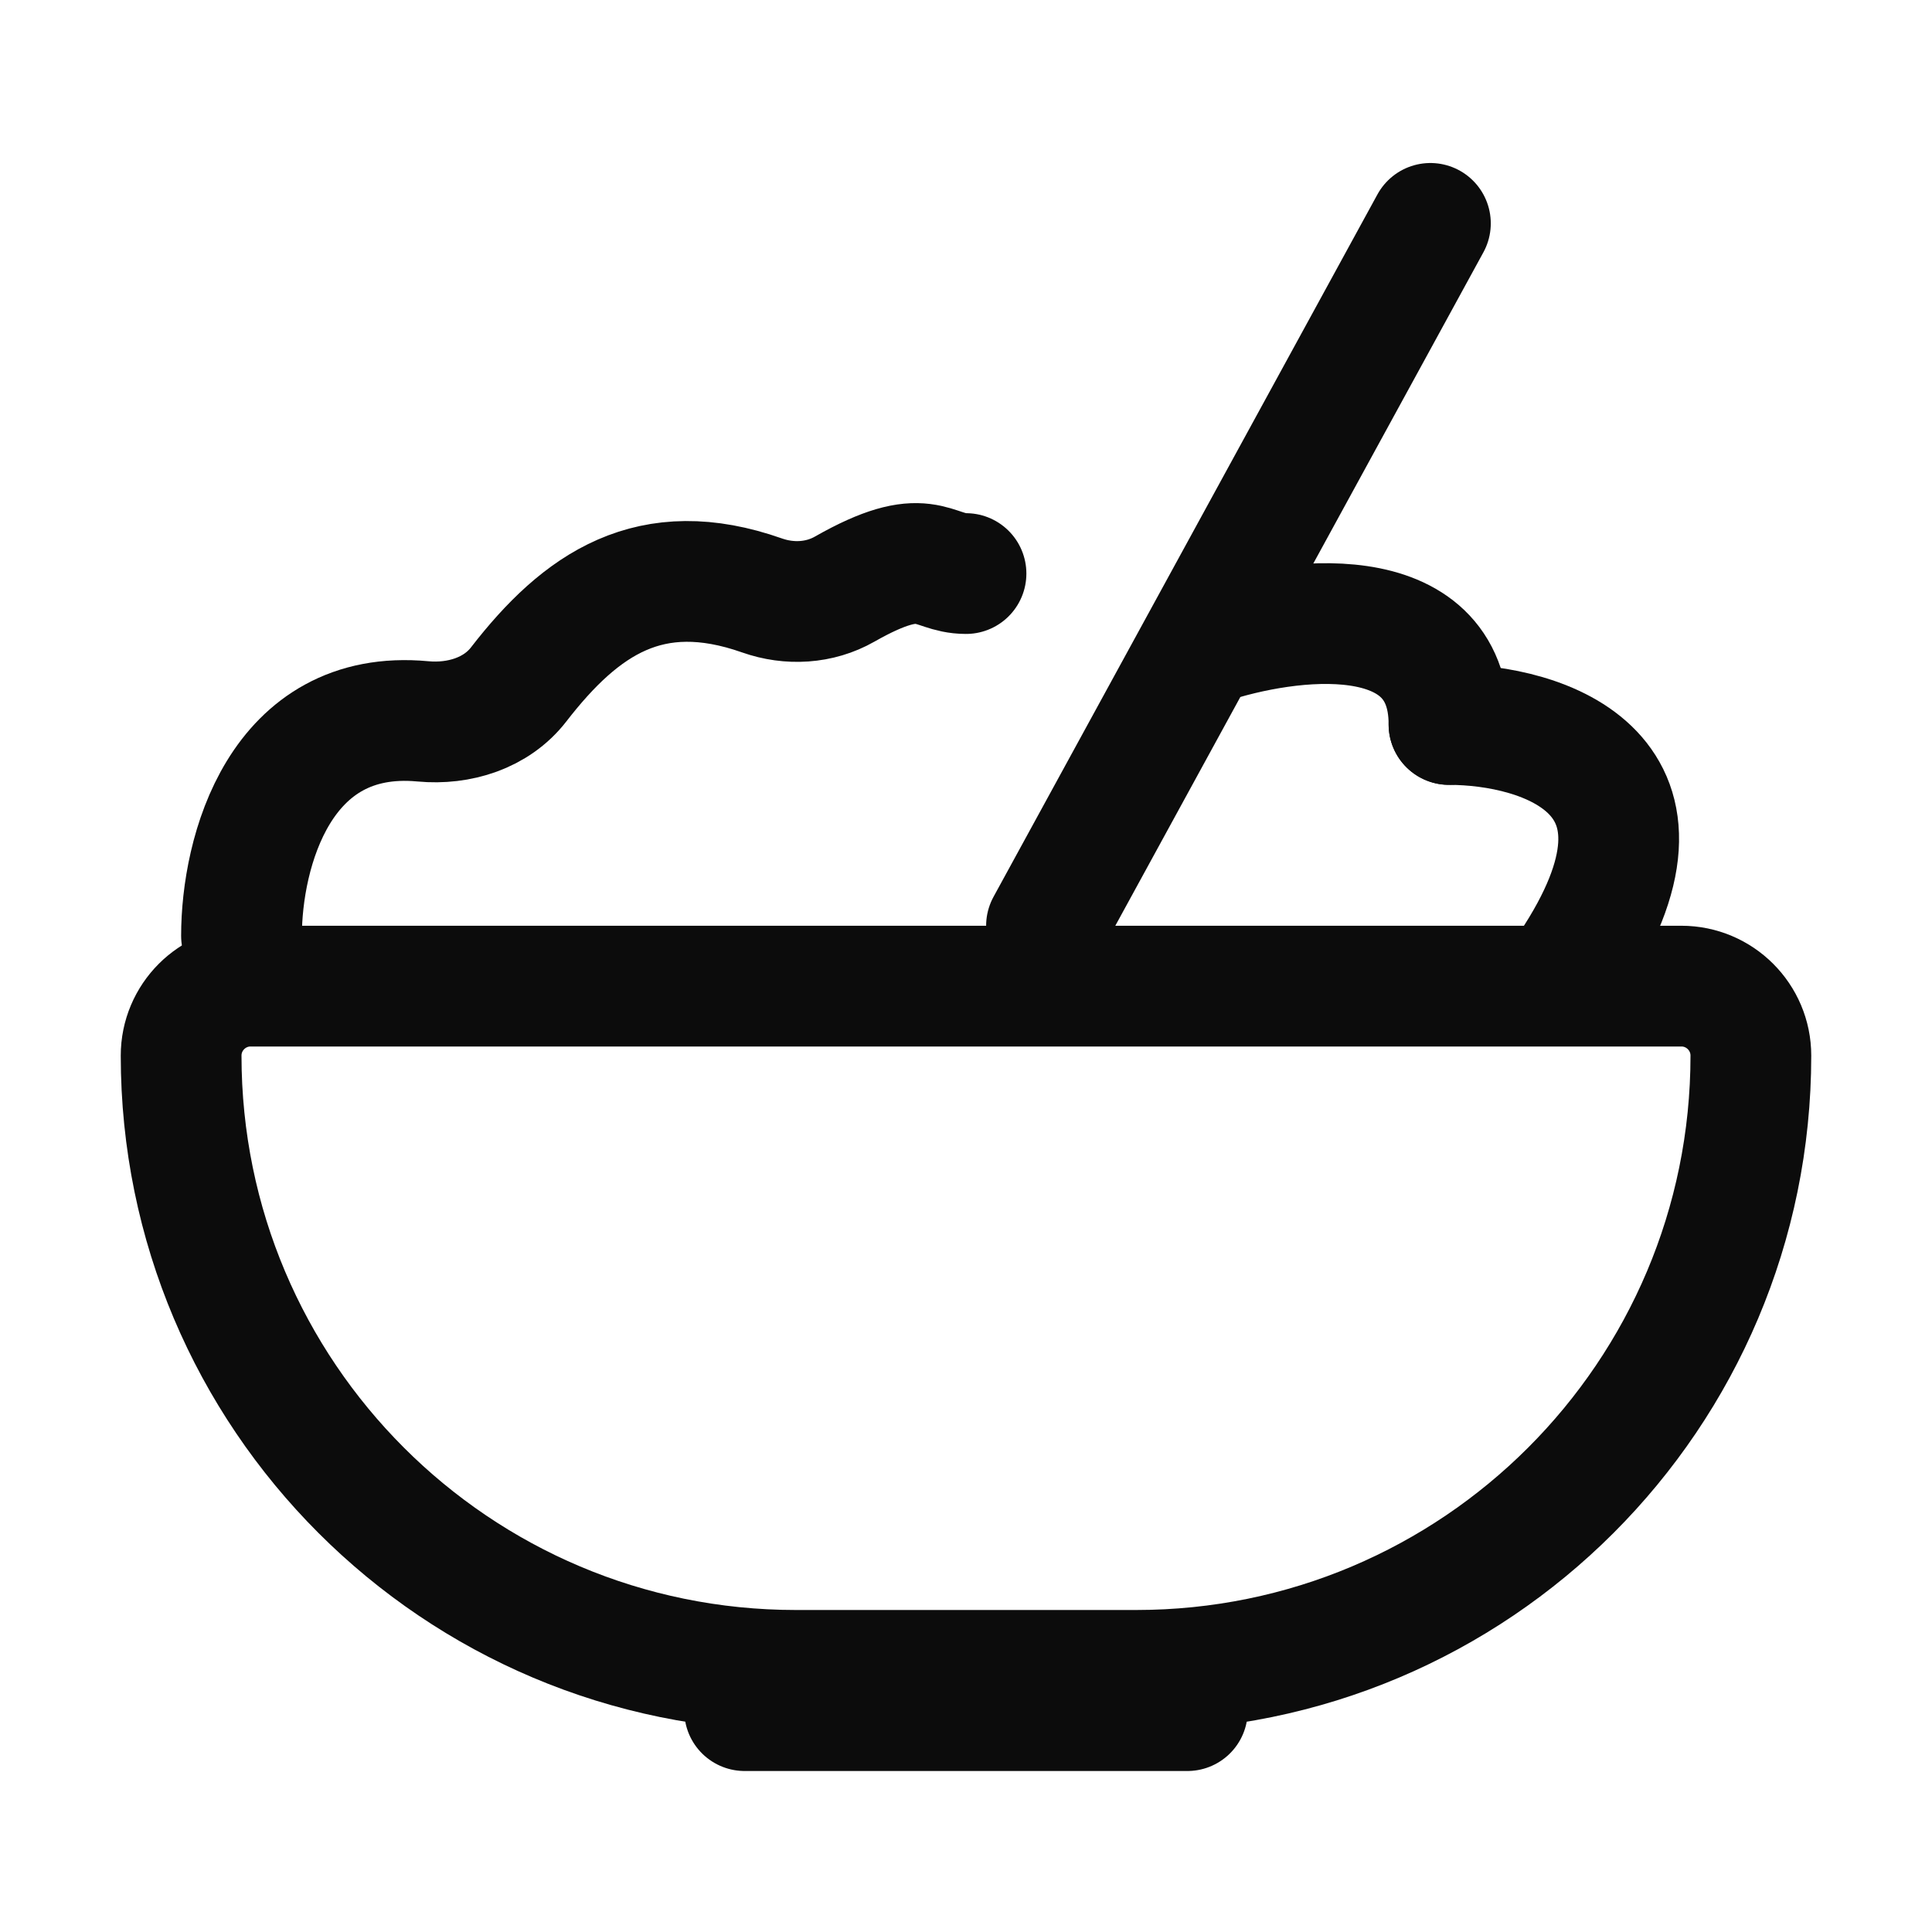
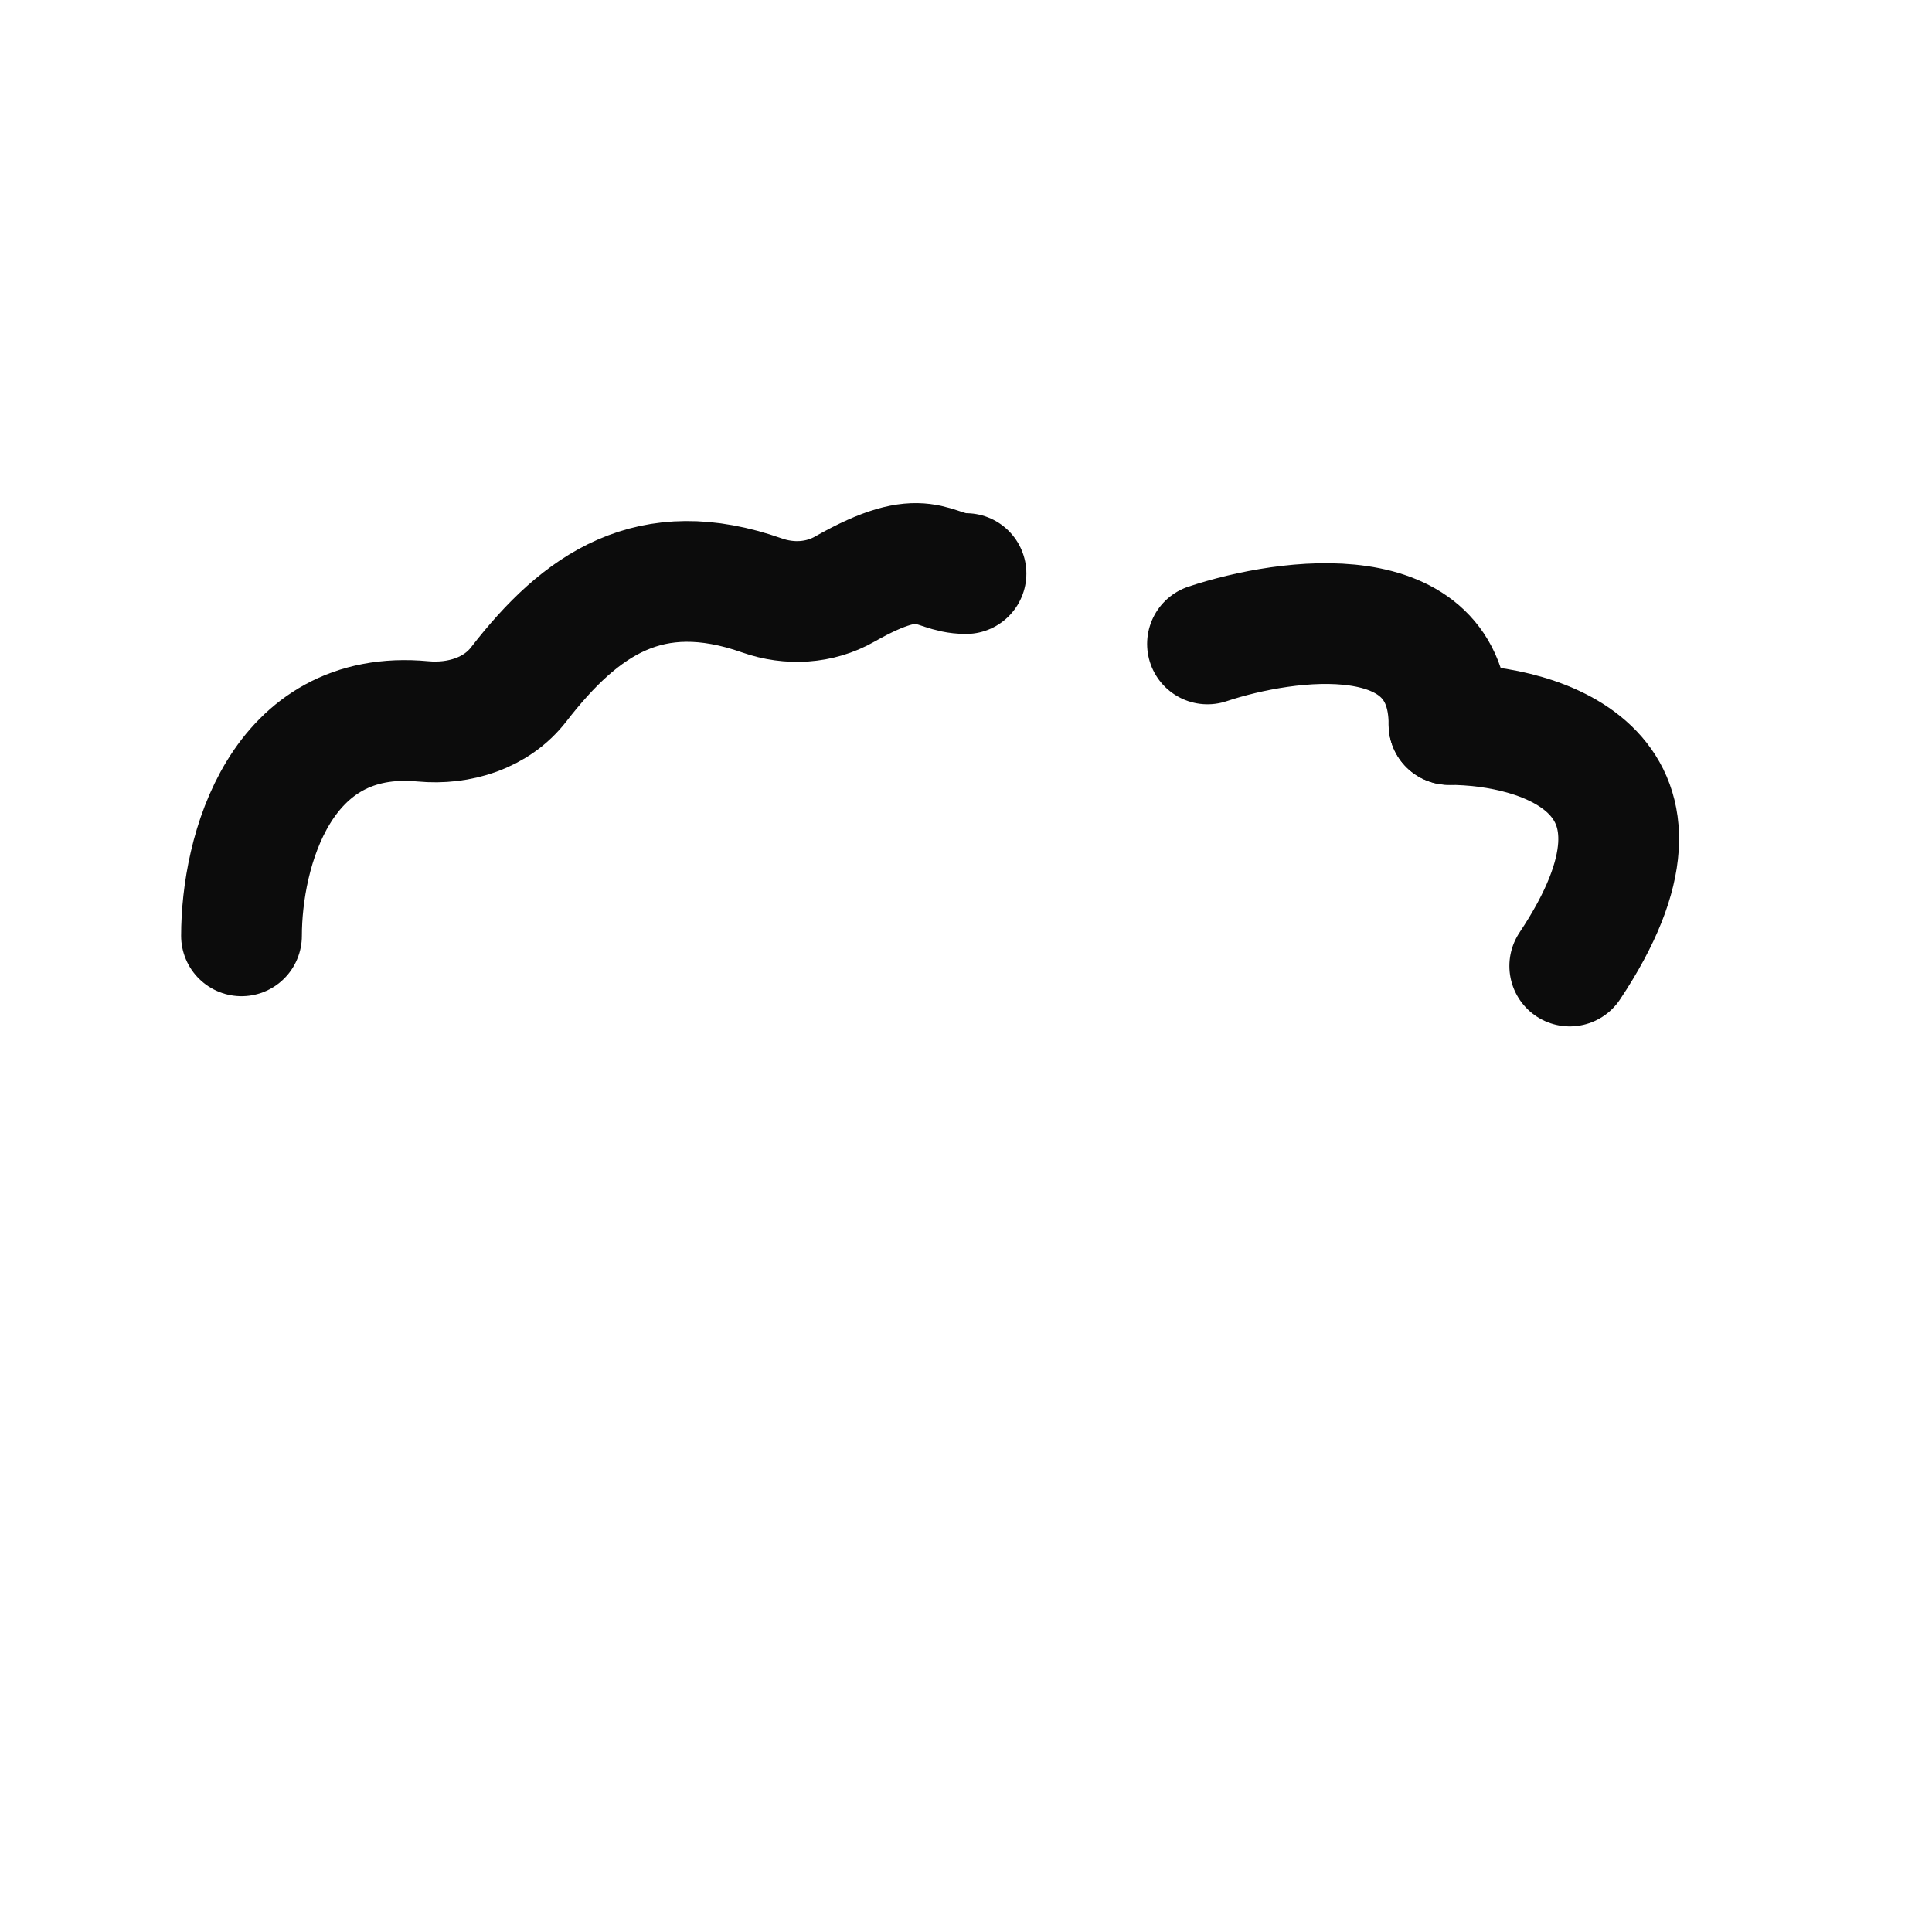
<svg xmlns="http://www.w3.org/2000/svg" width="24" height="24" viewBox="0 0 24 24" fill="none">
-   <path d="M14.113 20.75C18.331 20.75 21.75 17.331 21.75 13.113C21.75 12.637 21.363 12.25 20.887 12.25H3.113C2.637 12.25 2.25 12.637 2.25 13.113C2.25 17.331 5.669 20.75 9.887 20.75H14.113Z" stroke="#0C0C0C" stroke-width="1.5" />
-   <line x1="9.25" y1="21.25" x2="14.75" y2="21.25" stroke="#0C0C0C" stroke-width="1.5" stroke-linecap="round" />
-   <path d="M13 11.5L17.769 2.775" stroke="#0C0C0C" stroke-width="1.5" stroke-linecap="round" />
  <path d="M3 11.625C3 10.59 3.472 8.794 5.254 8.961C5.703 9.003 6.167 8.859 6.443 8.502C7.22 7.498 8.081 6.909 9.467 7.397C9.805 7.516 10.181 7.496 10.493 7.318C11.508 6.741 11.562 7.125 12 7.125" stroke="#0C0C0C" stroke-width="1.5" stroke-linecap="round" />
  <path d="M15 7.999C16 7.666 18 7.399 18 8.999" stroke="#0C0C0C" stroke-width="1.5" stroke-linecap="round" />
  <path d="M18 9C19.167 9 21.1 9.6 19.5 12" stroke="#0C0C0C" stroke-width="1.5" stroke-linecap="round" />
</svg>